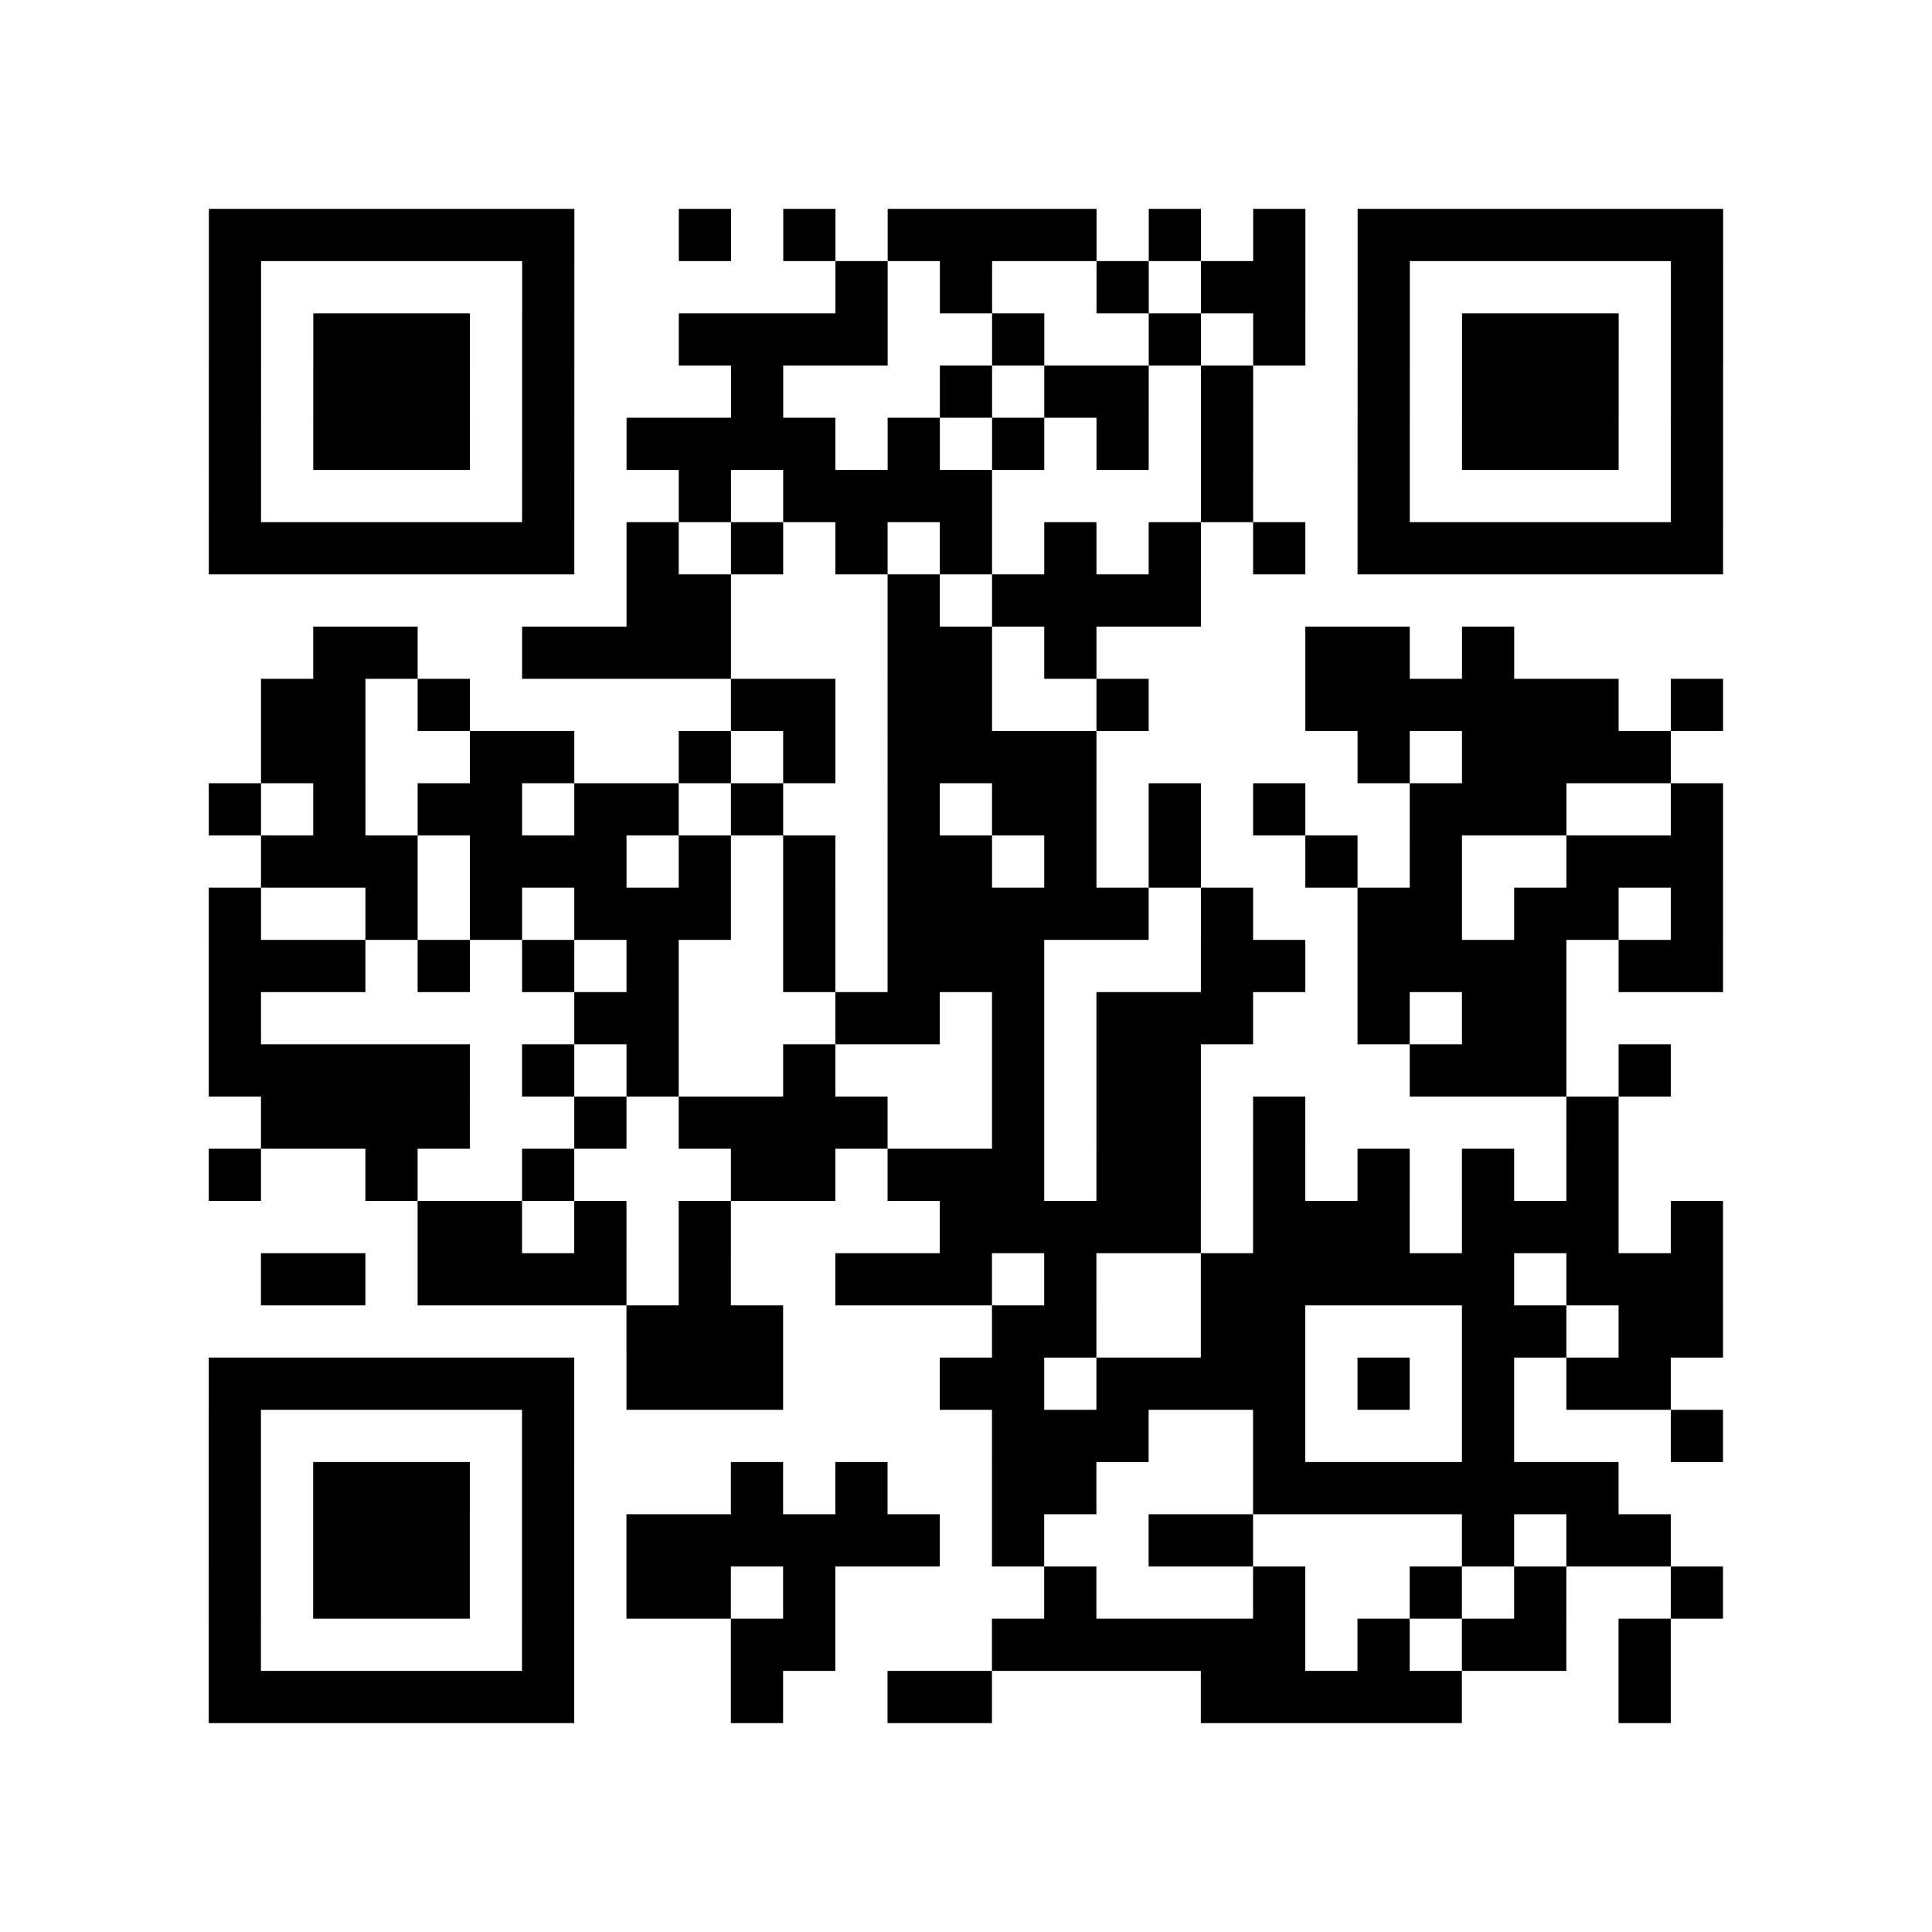
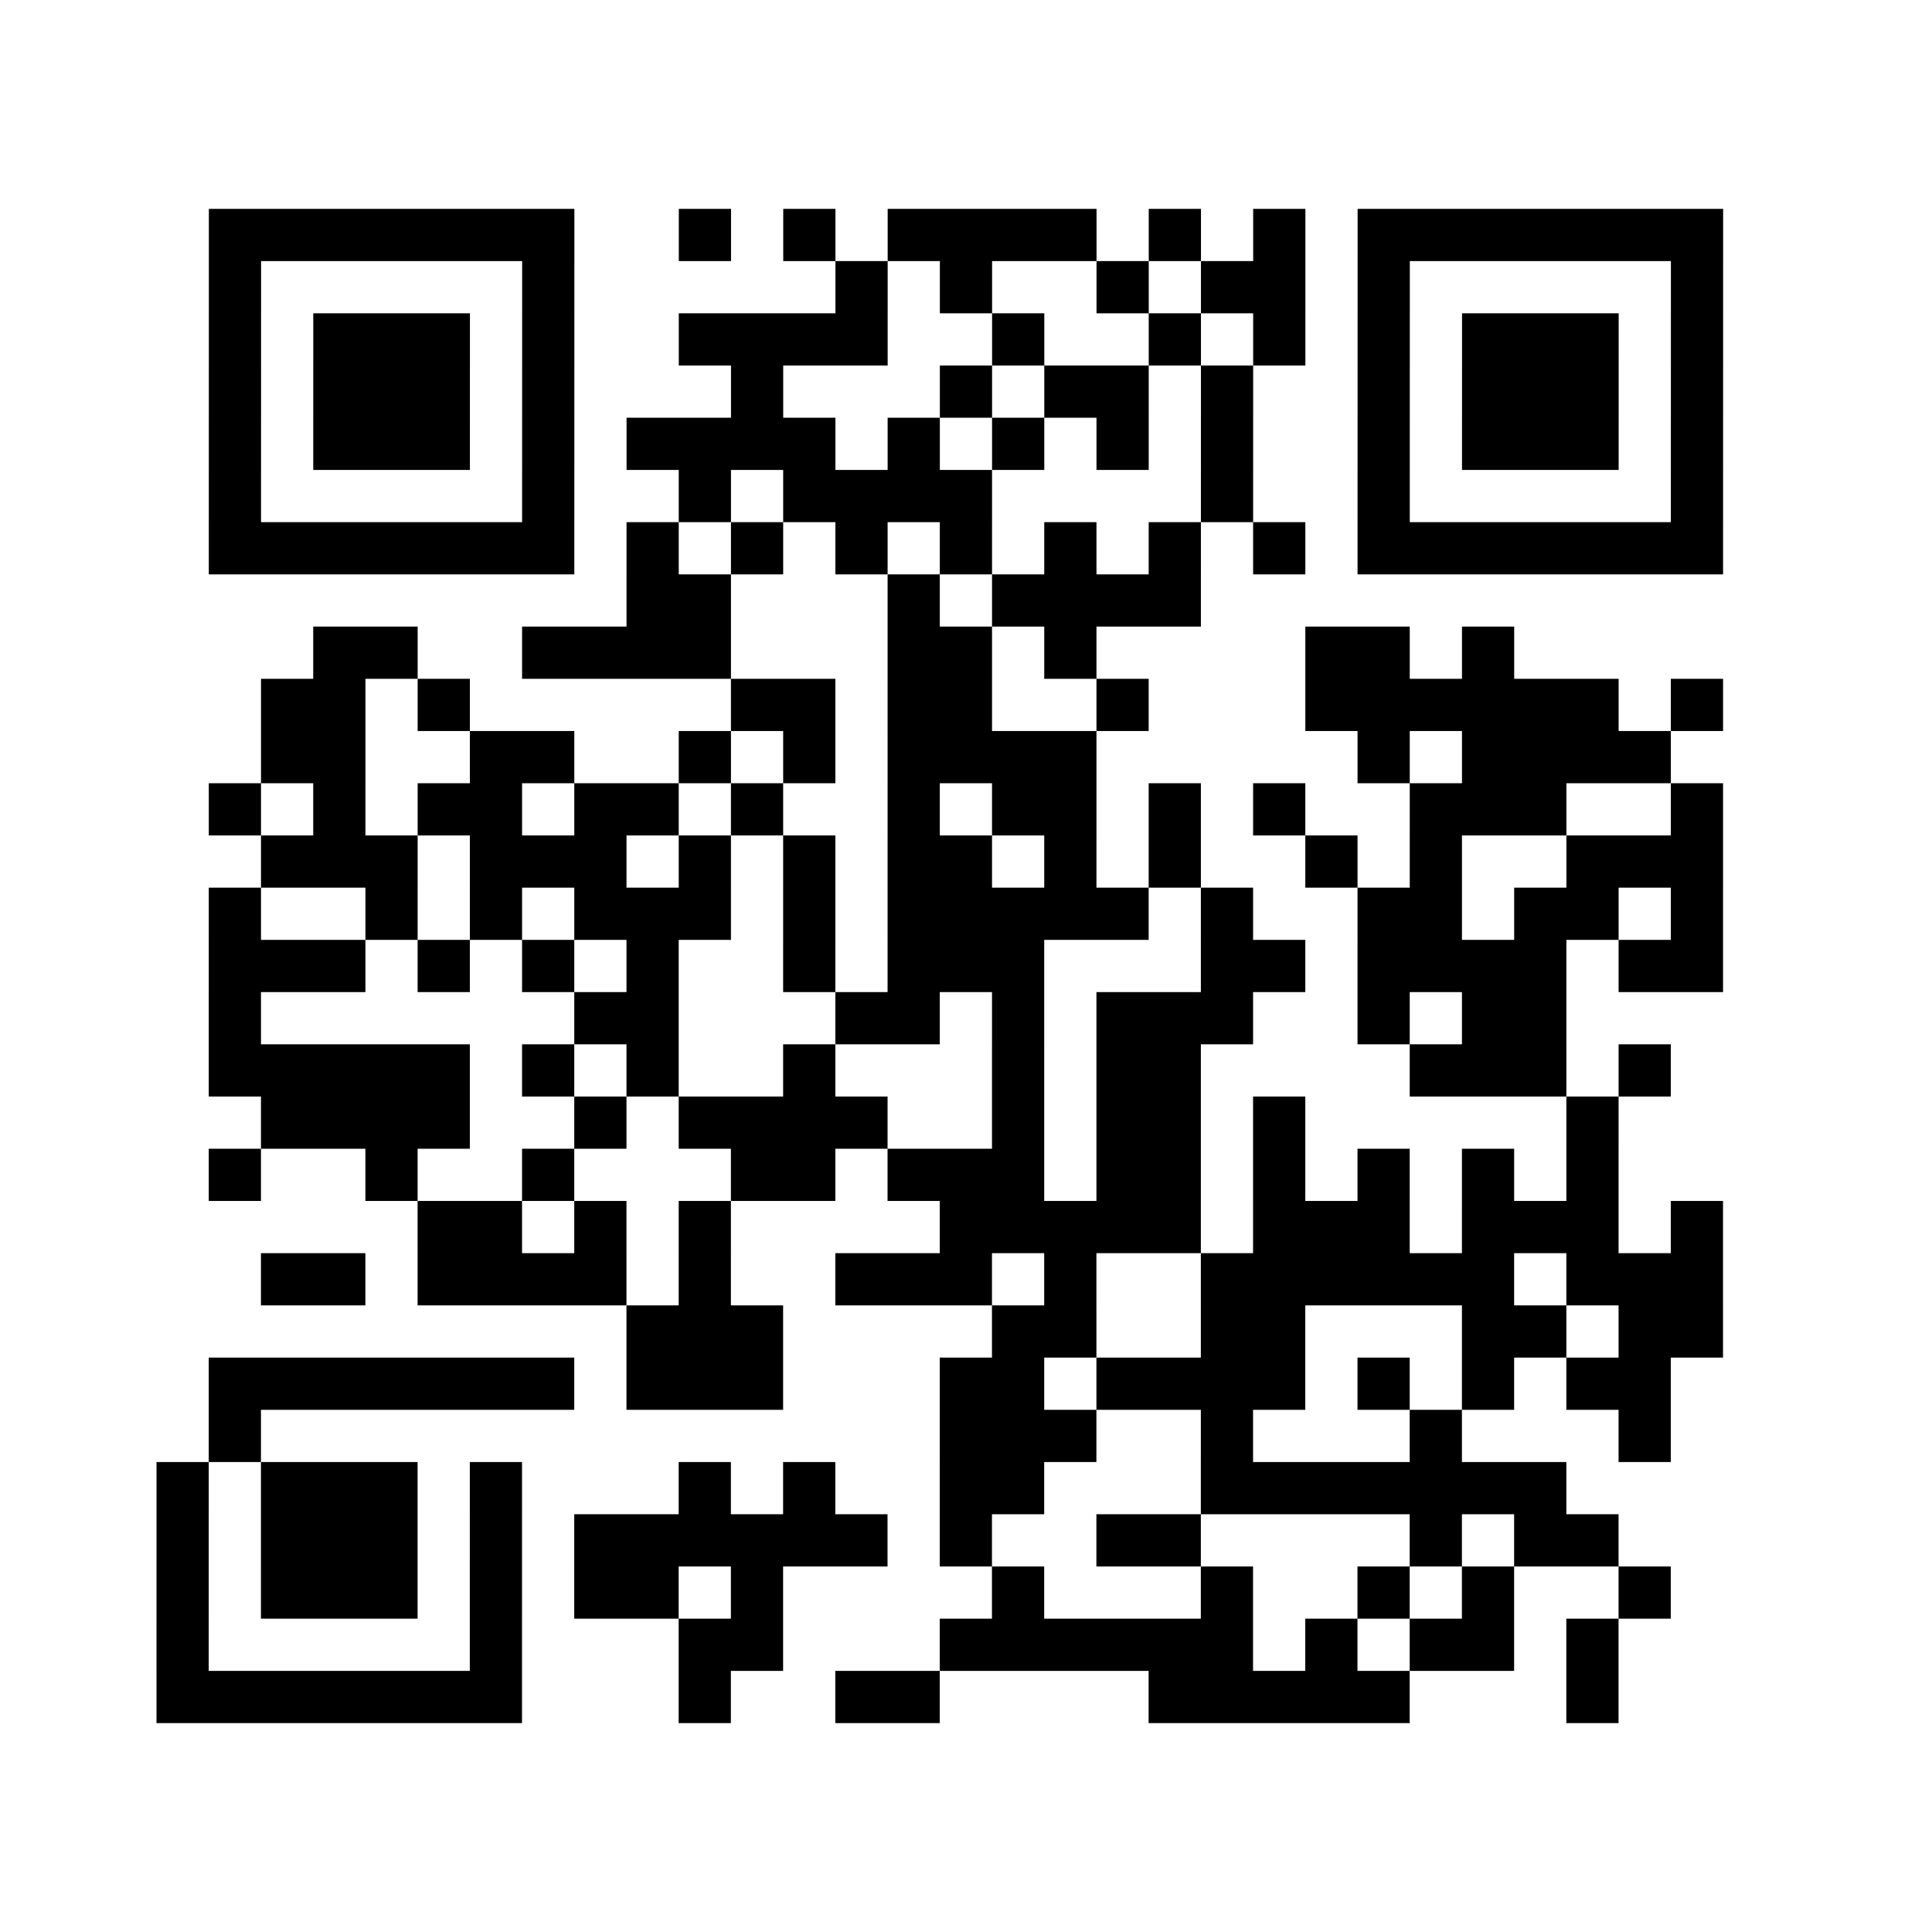
<svg xmlns="http://www.w3.org/2000/svg" height="37" width="37" class="pyqrcode">
-   <path stroke="#000" class="pyqrline" d="M4 4.5h7m2 0h1m1 0h1m1 0h4m1 0h1m1 0h1m1 0h7m-29 1h1m5 0h1m5 0h1m1 0h1m2 0h1m1 0h2m1 0h1m5 0h1m-29 1h1m1 0h3m1 0h1m2 0h4m2 0h1m2 0h1m1 0h1m1 0h1m1 0h3m1 0h1m-29 1h1m1 0h3m1 0h1m3 0h1m3 0h1m1 0h2m1 0h1m2 0h1m1 0h3m1 0h1m-29 1h1m1 0h3m1 0h1m1 0h4m1 0h1m1 0h1m1 0h1m1 0h1m2 0h1m1 0h3m1 0h1m-29 1h1m5 0h1m2 0h1m1 0h4m4 0h1m2 0h1m5 0h1m-29 1h7m1 0h1m1 0h1m1 0h1m1 0h1m1 0h1m1 0h1m1 0h1m1 0h7m-21 1h2m3 0h1m1 0h4m-17 1h2m2 0h4m3 0h2m1 0h1m4 0h2m1 0h1m-24 1h2m1 0h1m5 0h2m1 0h2m2 0h1m3 0h6m1 0h1m-28 1h2m2 0h2m2 0h1m1 0h1m1 0h4m5 0h1m1 0h4m-28 1h1m1 0h1m1 0h2m1 0h2m1 0h1m2 0h1m1 0h2m1 0h1m1 0h1m2 0h3m2 0h1m-28 1h3m1 0h3m1 0h1m1 0h1m1 0h2m1 0h1m1 0h1m2 0h1m1 0h1m2 0h3m-29 1h1m2 0h1m1 0h1m1 0h3m1 0h1m1 0h5m1 0h1m2 0h2m1 0h2m1 0h1m-29 1h3m1 0h1m1 0h1m1 0h1m2 0h1m1 0h3m3 0h2m1 0h4m1 0h2m-29 1h1m6 0h2m3 0h2m1 0h1m1 0h3m2 0h1m1 0h2m-26 1h5m1 0h1m1 0h1m2 0h1m3 0h1m1 0h2m4 0h3m1 0h1m-27 1h4m2 0h1m1 0h4m2 0h1m1 0h2m1 0h1m5 0h1m-27 1h1m2 0h1m2 0h1m3 0h2m1 0h3m1 0h2m1 0h1m1 0h1m1 0h1m1 0h1m-23 1h2m1 0h1m1 0h1m4 0h5m1 0h3m1 0h3m1 0h1m-28 1h2m1 0h4m1 0h1m2 0h3m1 0h1m2 0h6m1 0h3m-21 1h3m4 0h2m2 0h2m3 0h2m1 0h2m-29 1h7m1 0h3m3 0h2m1 0h4m1 0h1m1 0h1m1 0h2m-28 1h1m5 0h1m8 0h3m2 0h1m3 0h1m3 0h1m-29 1h1m1 0h3m1 0h1m3 0h1m1 0h1m2 0h2m3 0h7m-27 1h1m1 0h3m1 0h1m1 0h6m1 0h1m2 0h2m4 0h1m1 0h2m-28 1h1m1 0h3m1 0h1m1 0h2m1 0h1m4 0h1m3 0h1m2 0h1m1 0h1m2 0h1m-29 1h1m5 0h1m3 0h2m3 0h6m1 0h1m1 0h2m1 0h1m-28 1h7m3 0h1m2 0h2m4 0h5m3 0h1" />
+   <path stroke="#000" class="pyqrline" d="M4 4.5h7m2 0h1m1 0h1m1 0h4m1 0h1m1 0h1m1 0h7m-29 1h1m5 0h1m5 0h1m1 0h1m2 0h1m1 0h2m1 0h1m5 0h1m-29 1h1m1 0h3m1 0h1m2 0h4m2 0h1m2 0h1m1 0h1m1 0h1m1 0h3m1 0h1m-29 1h1m1 0h3m1 0h1m3 0h1m3 0h1m1 0h2m1 0h1m2 0h1m1 0h3m1 0h1m-29 1h1m1 0h3m1 0h1m1 0h4m1 0h1m1 0h1m1 0h1m1 0h1m2 0h1m1 0h3m1 0h1m-29 1h1m5 0h1m2 0h1m1 0h4m4 0h1m2 0h1m5 0h1m-29 1h7m1 0h1m1 0h1m1 0h1m1 0h1m1 0h1m1 0h1m1 0h1m1 0h7m-21 1h2m3 0h1m1 0h4m-17 1h2m2 0h4m3 0h2m1 0h1m4 0h2m1 0h1m-24 1h2m1 0h1m5 0h2m1 0h2m2 0h1m3 0h6m1 0h1m-28 1h2m2 0h2m2 0h1m1 0h1m1 0h4m5 0h1m1 0h4m-28 1h1m1 0h1m1 0h2m1 0h2m1 0h1m2 0h1m1 0h2m1 0h1m1 0h1m2 0h3m2 0h1m-28 1h3m1 0h3m1 0h1m1 0h1m1 0h2m1 0h1m1 0h1m2 0h1m1 0h1m2 0h3m-29 1h1m2 0h1m1 0h1m1 0h3m1 0h1m1 0h5m1 0h1m2 0h2m1 0h2m1 0h1m-29 1h3m1 0h1m1 0h1m1 0h1m2 0h1m1 0h3m3 0h2m1 0h4m1 0h2m-29 1h1m6 0h2m3 0h2m1 0h1m1 0h3m2 0h1m1 0h2m-26 1h5m1 0h1m1 0h1m2 0h1m3 0h1m1 0h2m4 0h3m1 0h1m-27 1h4m2 0h1m1 0h4m2 0h1m1 0h2m1 0h1m5 0h1m-27 1h1m2 0h1m2 0h1m3 0h2m1 0h3m1 0h2m1 0h1m1 0h1m1 0h1m1 0h1m-23 1h2m1 0h1m1 0h1m4 0h5m1 0h3m1 0h3m1 0h1m-28 1h2m1 0h4m1 0h1m2 0h3m1 0h1m2 0h6m1 0h3m-21 1h3m4 0h2m2 0h2m3 0h2m1 0h2m-29 1h7m1 0h3m3 0h2m1 0h4m1 0h1m1 0h1m1 0h2m-28 1h1m5 0m8 0h3m2 0h1m3 0h1m3 0h1m-29 1h1m1 0h3m1 0h1m3 0h1m1 0h1m2 0h2m3 0h7m-27 1h1m1 0h3m1 0h1m1 0h6m1 0h1m2 0h2m4 0h1m1 0h2m-28 1h1m1 0h3m1 0h1m1 0h2m1 0h1m4 0h1m3 0h1m2 0h1m1 0h1m2 0h1m-29 1h1m5 0h1m3 0h2m3 0h6m1 0h1m1 0h2m1 0h1m-28 1h7m3 0h1m2 0h2m4 0h5m3 0h1" />
</svg>